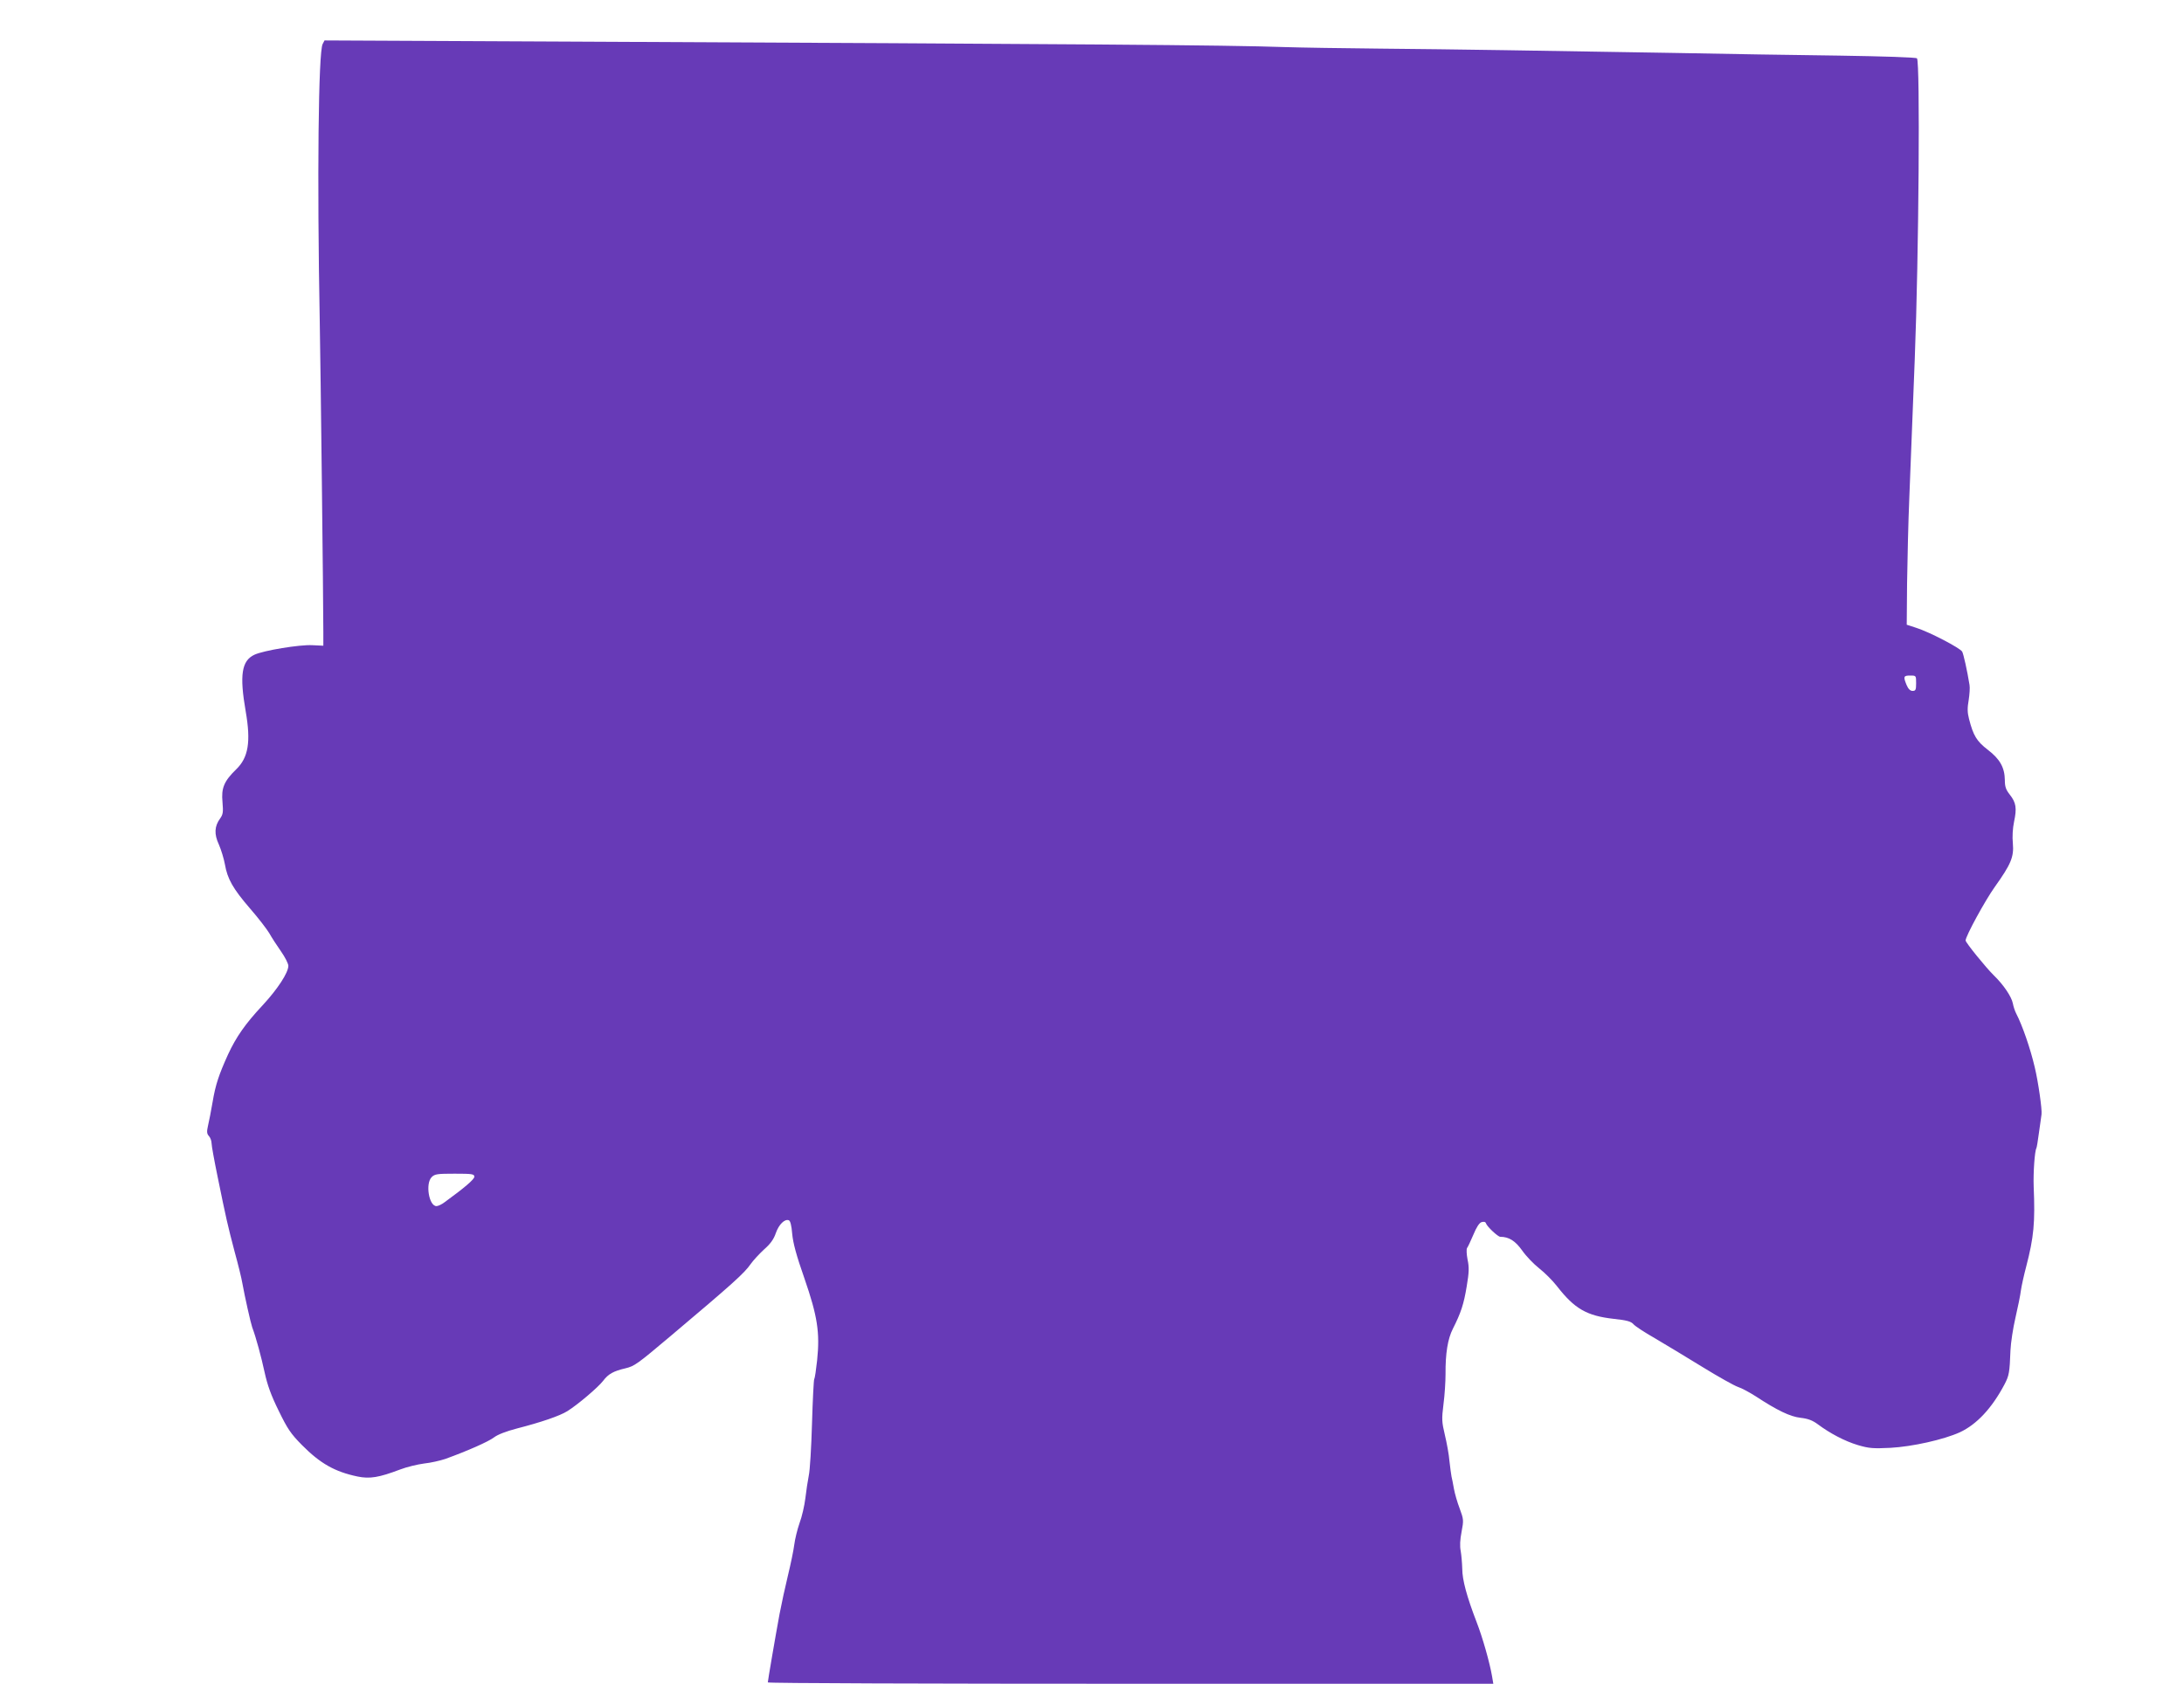
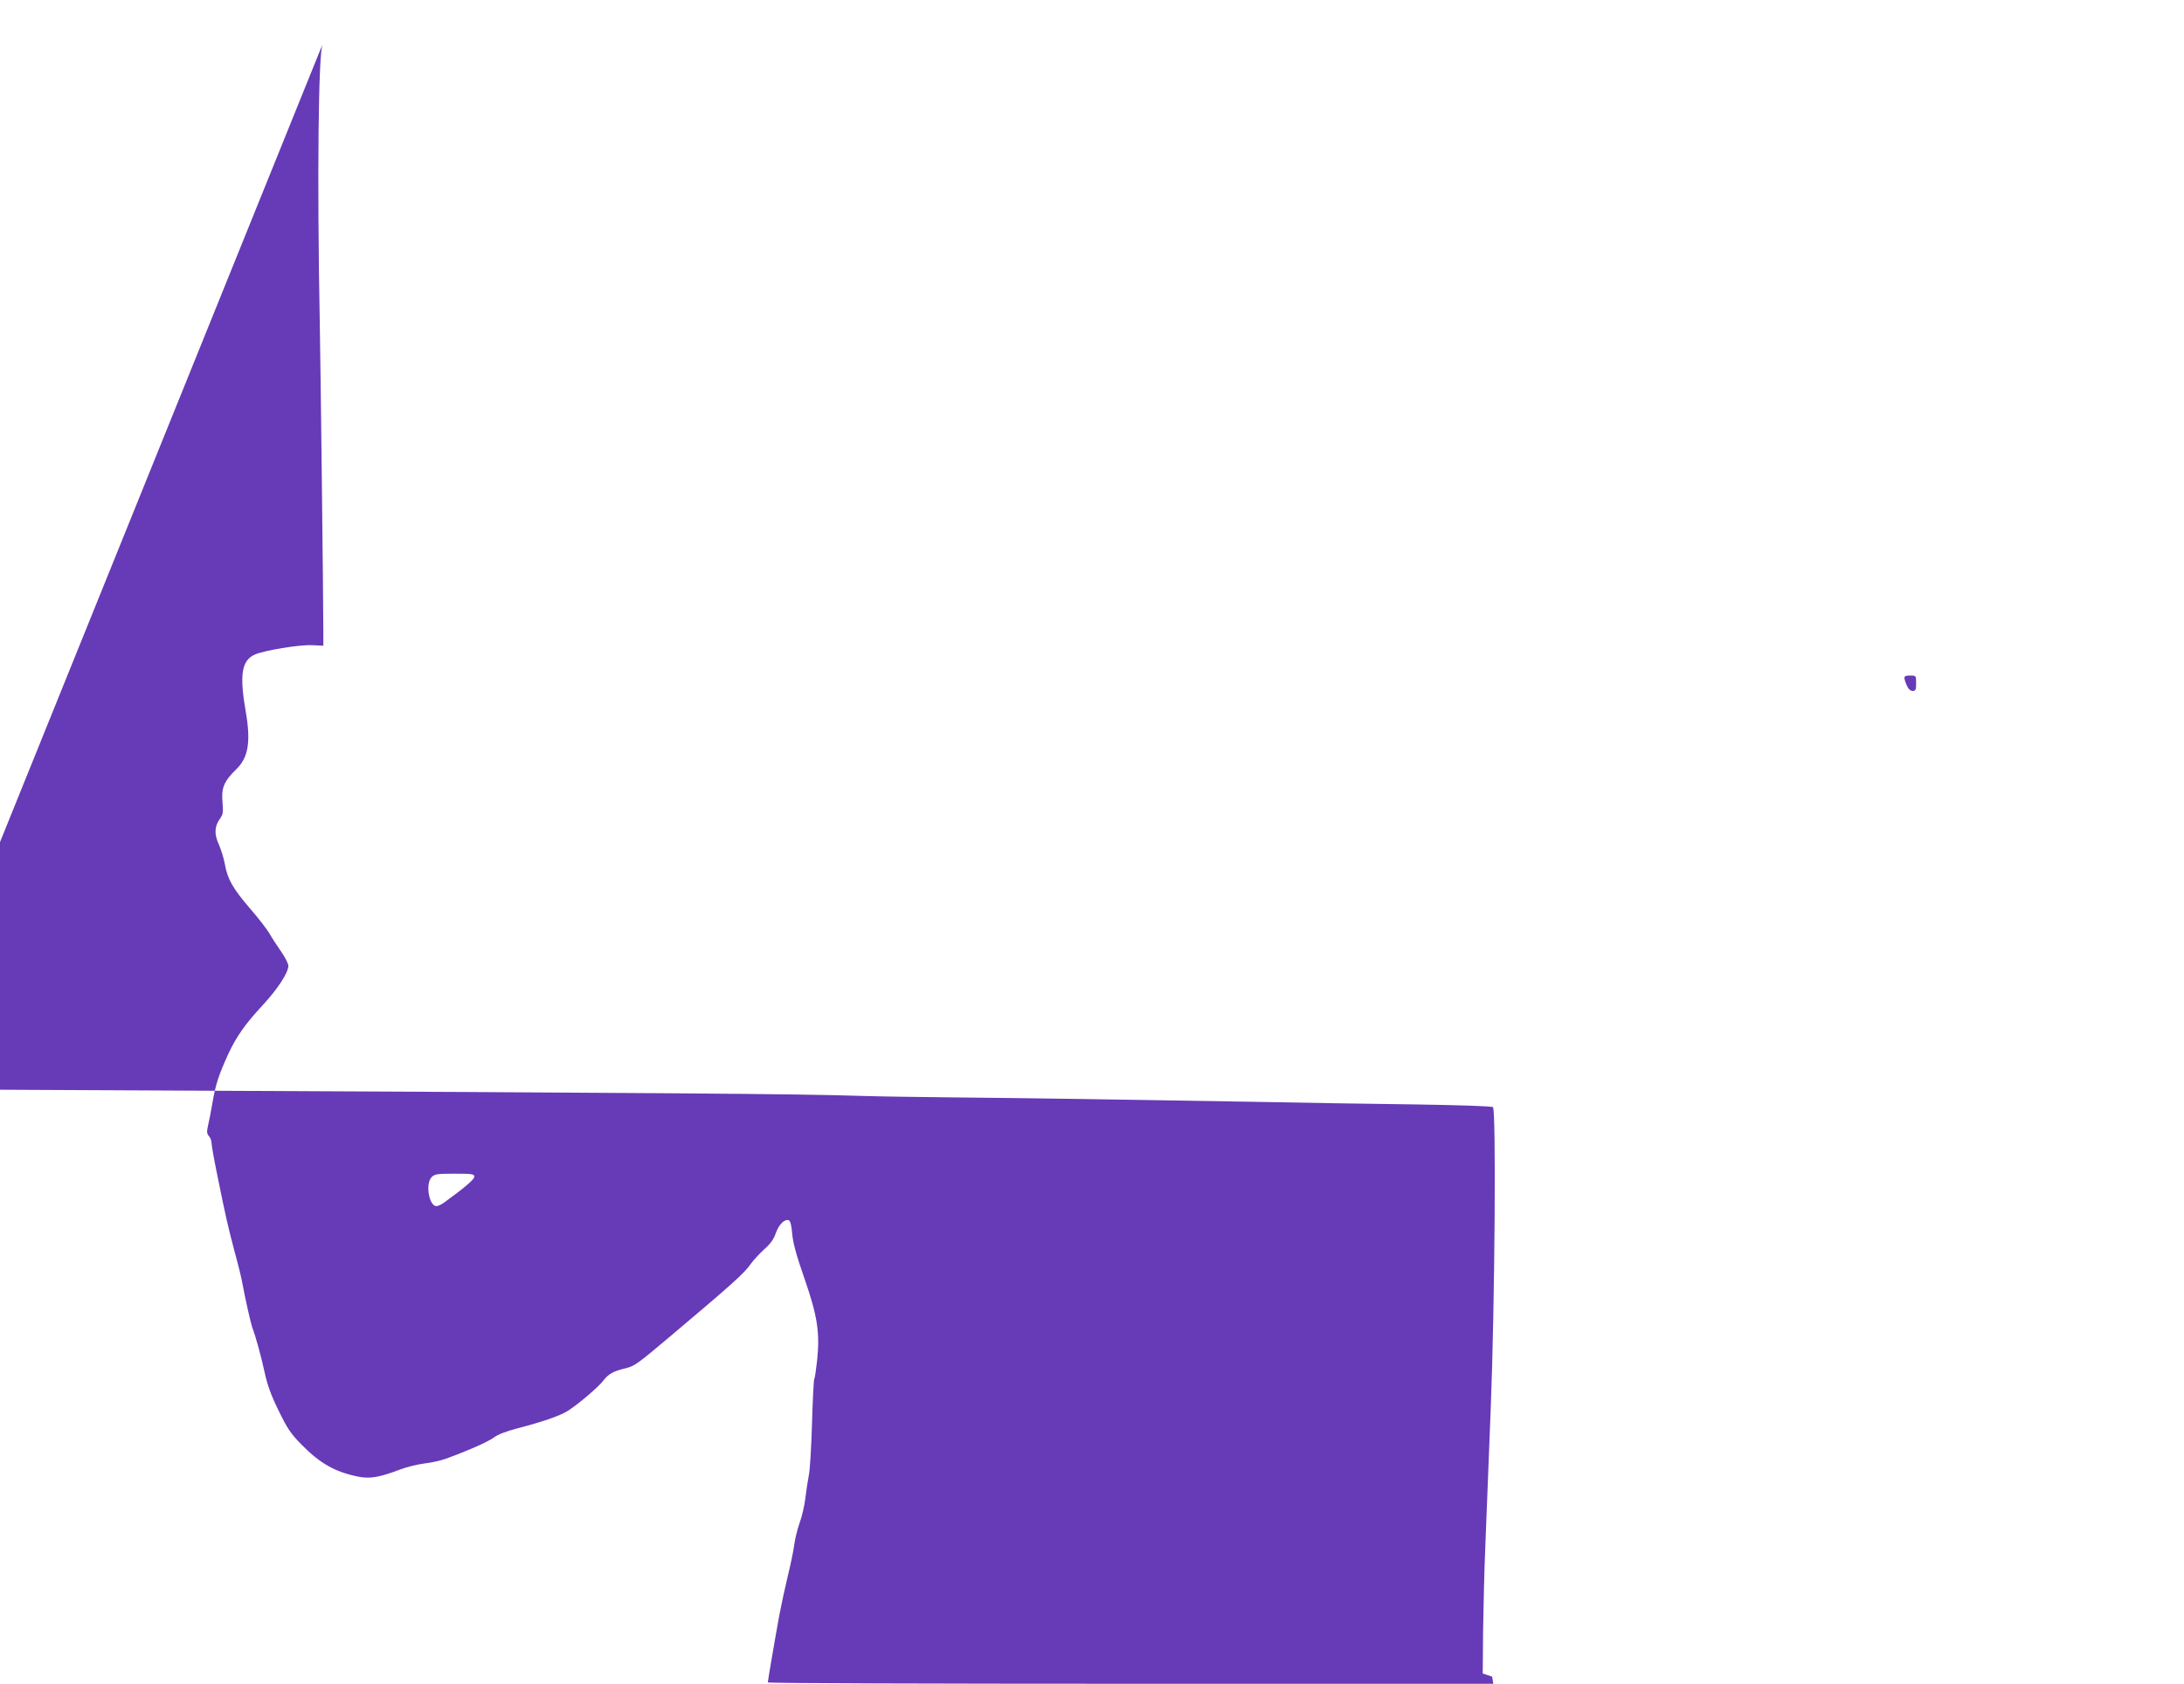
<svg xmlns="http://www.w3.org/2000/svg" version="1.0" width="1280pt" height="987pt" viewBox="0 0 1280 987" preserveAspectRatio="xMidYMid meet">
  <g transform="translate(0,987) scale(0.1,-0.1)" fill="#673ab7" stroke="none">
-     <path d="M1891 9612 c-25 -47 -33 -783 -17 -1627 5 -261 21 -1642 21 -1820 l0 -80 -65 3 c-74 4 -286 -31 -339 -56 -75 -35 -88 -119 -51 -332 31 -178 16 -271 -56 -340 -71 -69 -88 -110 -80 -192 5 -59 3 -72 -14 -96 -33 -45 -36 -91 -7 -153 13 -30 29 -82 35 -115 15 -87 48 -144 147 -259 48 -55 98 -120 113 -145 14 -25 45 -73 69 -107 24 -34 43 -72 43 -85 -1 -41 -63 -136 -151 -231 -102 -109 -155 -186 -202 -287 -54 -119 -74 -178 -91 -280 -9 -52 -21 -115 -27 -139 -8 -35 -7 -47 6 -61 8 -9 15 -28 15 -42 0 -14 16 -102 35 -194 50 -246 60 -289 100 -441 21 -76 41 -158 45 -183 15 -83 49 -234 58 -260 23 -61 53 -173 73 -265 16 -73 37 -133 82 -224 52 -107 71 -135 136 -201 108 -109 193 -157 326 -185 72 -15 126 -6 250 41 39 15 102 30 140 35 39 4 95 17 125 27 130 47 252 101 285 126 22 17 72 36 133 52 144 37 252 74 297 102 61 38 181 140 210 178 30 40 61 57 130 73 54 13 69 24 266 190 364 307 432 368 469 422 14 20 49 58 77 84 38 33 58 61 70 97 18 51 52 84 76 75 9 -3 16 -31 20 -80 5 -54 24 -125 72 -262 76 -220 91 -316 74 -479 -6 -55 -13 -104 -17 -110 -3 -6 -9 -123 -13 -261 -4 -137 -12 -275 -19 -305 -6 -30 -15 -90 -20 -133 -5 -42 -20 -108 -34 -145 -13 -37 -27 -95 -31 -127 -4 -33 -21 -114 -37 -180 -16 -66 -38 -167 -49 -225 -26 -141 -69 -393 -69 -402 0 -5 957 -8 2126 -8 l2126 0 -7 42 c-14 82 -55 227 -91 320 -57 148 -84 247 -84 312 -1 34 -5 80 -9 104 -6 28 -4 67 5 113 13 68 12 73 -11 136 -14 36 -29 89 -34 117 -5 28 -11 60 -14 71 -2 11 -8 52 -12 90 -3 39 -16 108 -27 154 -18 76 -19 92 -8 180 7 53 12 132 12 176 -1 122 13 207 43 266 47 93 64 144 81 248 14 83 15 112 5 158 -6 31 -7 61 -3 67 5 6 21 41 37 78 18 44 35 70 48 74 14 4 23 2 26 -7 6 -19 70 -79 84 -79 51 0 88 -24 128 -80 22 -32 67 -79 100 -105 32 -25 79 -72 103 -103 104 -134 175 -175 334 -193 76 -8 101 -15 115 -31 9 -11 65 -48 125 -82 59 -35 184 -110 278 -168 94 -58 189 -111 210 -118 22 -7 68 -32 104 -55 125 -82 201 -119 263 -126 44 -5 70 -15 101 -38 71 -53 158 -99 235 -122 65 -19 88 -21 190 -16 129 7 312 48 407 91 99 46 188 141 262 281 27 52 30 68 35 200 2 44 15 130 29 190 14 61 29 133 32 160 4 28 18 91 31 140 45 173 53 258 44 470 -3 82 6 208 16 225 2 3 9 44 15 91 7 46 13 94 15 107 4 27 -19 190 -40 277 -25 107 -72 244 -109 315 -7 14 -16 40 -19 58 -8 40 -55 110 -112 165 -46 45 -165 192 -165 204 0 25 114 234 171 314 95 133 113 176 106 255 -4 38 -1 89 7 127 17 80 12 112 -25 159 -23 29 -29 47 -29 85 -1 73 -28 123 -100 178 -65 50 -85 83 -110 181 -10 38 -10 65 -2 110 5 32 8 73 5 89 -14 86 -35 180 -43 195 -11 21 -193 116 -270 140 l-55 18 2 243 c2 134 7 359 13 499 5 140 20 507 32 815 24 612 32 1745 13 1763 -6 6 -199 12 -455 16 -245 3 -688 10 -985 16 -780 13 -1256 21 -1705 25 -217 2 -469 6 -560 9 -346 12 -1183 18 -4161 32 l-1467 7 -11 -21z m9339 -3747 c0 -39 -3 -45 -21 -45 -13 0 -25 11 -35 35 -20 49 -18 55 21 55 35 0 35 0 35 -45z m-8450 -2893 c0 -15 -57 -64 -174 -149 -17 -13 -38 -23 -48 -23 -44 0 -66 132 -28 170 18 18 33 20 135 20 103 0 115 -2 115 -18z" />
+     <path d="M1891 9612 c-25 -47 -33 -783 -17 -1627 5 -261 21 -1642 21 -1820 l0 -80 -65 3 c-74 4 -286 -31 -339 -56 -75 -35 -88 -119 -51 -332 31 -178 16 -271 -56 -340 -71 -69 -88 -110 -80 -192 5 -59 3 -72 -14 -96 -33 -45 -36 -91 -7 -153 13 -30 29 -82 35 -115 15 -87 48 -144 147 -259 48 -55 98 -120 113 -145 14 -25 45 -73 69 -107 24 -34 43 -72 43 -85 -1 -41 -63 -136 -151 -231 -102 -109 -155 -186 -202 -287 -54 -119 -74 -178 -91 -280 -9 -52 -21 -115 -27 -139 -8 -35 -7 -47 6 -61 8 -9 15 -28 15 -42 0 -14 16 -102 35 -194 50 -246 60 -289 100 -441 21 -76 41 -158 45 -183 15 -83 49 -234 58 -260 23 -61 53 -173 73 -265 16 -73 37 -133 82 -224 52 -107 71 -135 136 -201 108 -109 193 -157 326 -185 72 -15 126 -6 250 41 39 15 102 30 140 35 39 4 95 17 125 27 130 47 252 101 285 126 22 17 72 36 133 52 144 37 252 74 297 102 61 38 181 140 210 178 30 40 61 57 130 73 54 13 69 24 266 190 364 307 432 368 469 422 14 20 49 58 77 84 38 33 58 61 70 97 18 51 52 84 76 75 9 -3 16 -31 20 -80 5 -54 24 -125 72 -262 76 -220 91 -316 74 -479 -6 -55 -13 -104 -17 -110 -3 -6 -9 -123 -13 -261 -4 -137 -12 -275 -19 -305 -6 -30 -15 -90 -20 -133 -5 -42 -20 -108 -34 -145 -13 -37 -27 -95 -31 -127 -4 -33 -21 -114 -37 -180 -16 -66 -38 -167 -49 -225 -26 -141 -69 -393 -69 -402 0 -5 957 -8 2126 -8 l2126 0 -7 42 l-55 18 2 243 c2 134 7 359 13 499 5 140 20 507 32 815 24 612 32 1745 13 1763 -6 6 -199 12 -455 16 -245 3 -688 10 -985 16 -780 13 -1256 21 -1705 25 -217 2 -469 6 -560 9 -346 12 -1183 18 -4161 32 l-1467 7 -11 -21z m9339 -3747 c0 -39 -3 -45 -21 -45 -13 0 -25 11 -35 35 -20 49 -18 55 21 55 35 0 35 0 35 -45z m-8450 -2893 c0 -15 -57 -64 -174 -149 -17 -13 -38 -23 -48 -23 -44 0 -66 132 -28 170 18 18 33 20 135 20 103 0 115 -2 115 -18z" />
  </g>
</svg>